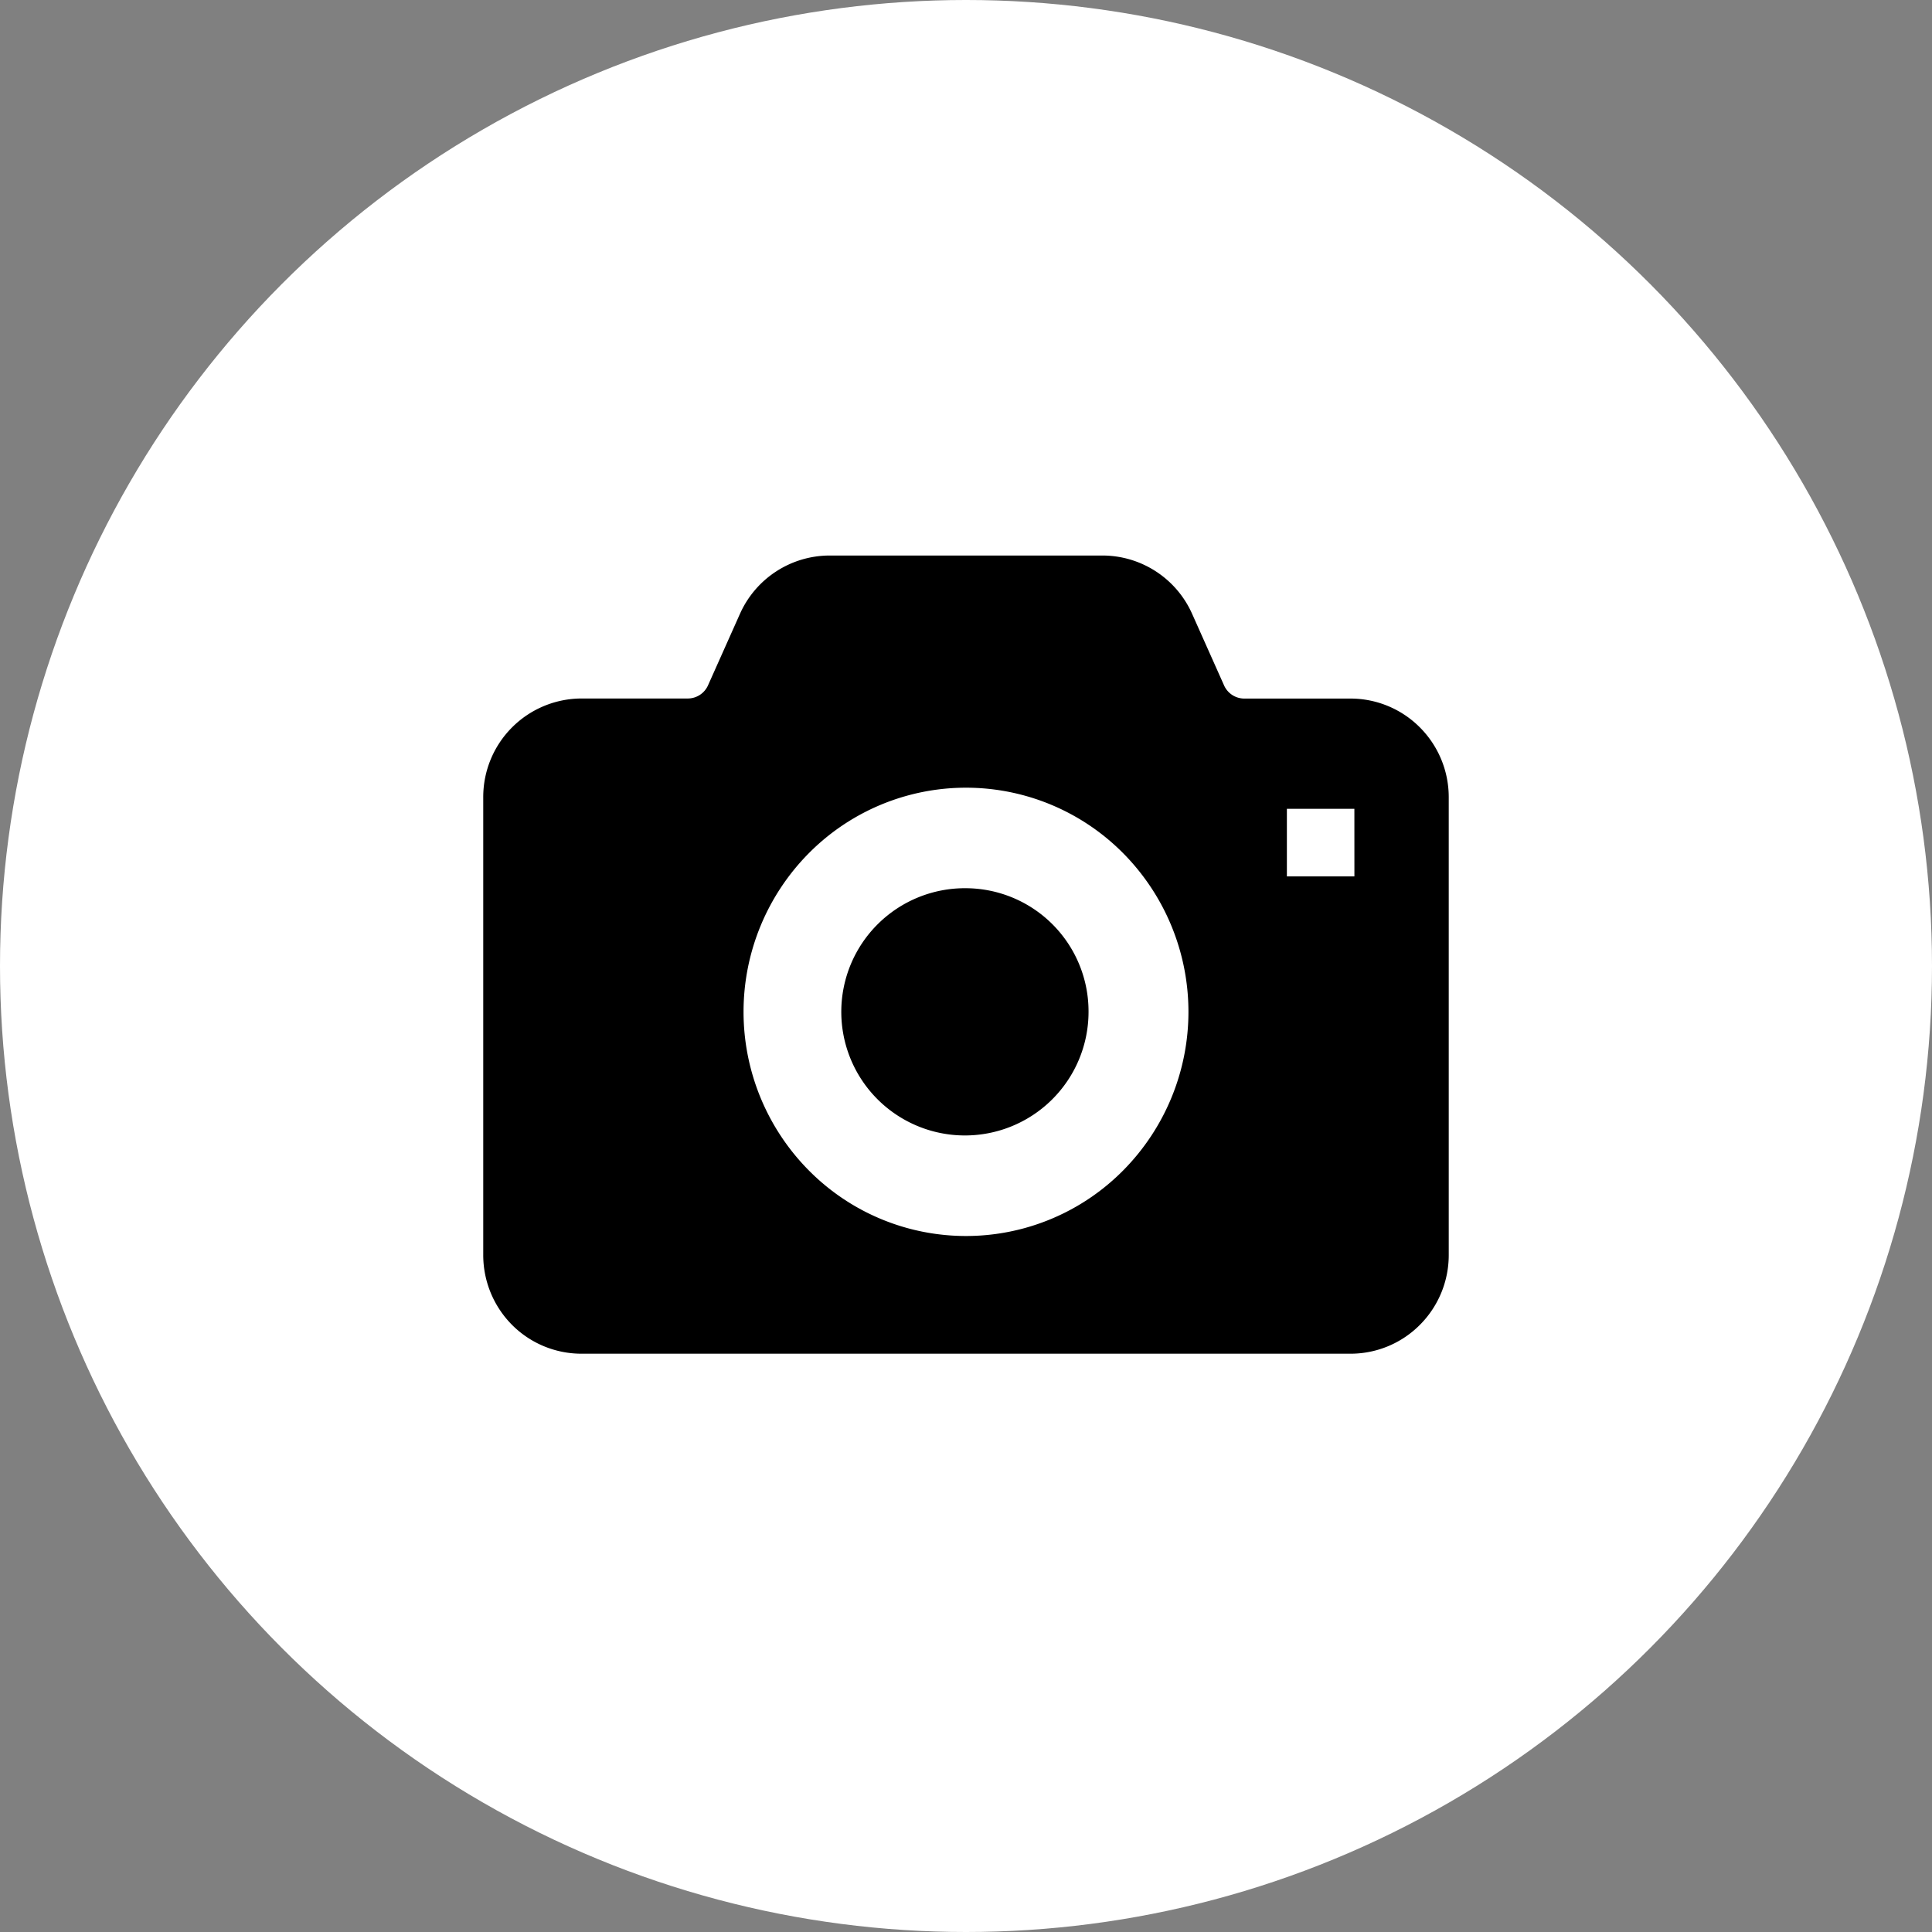
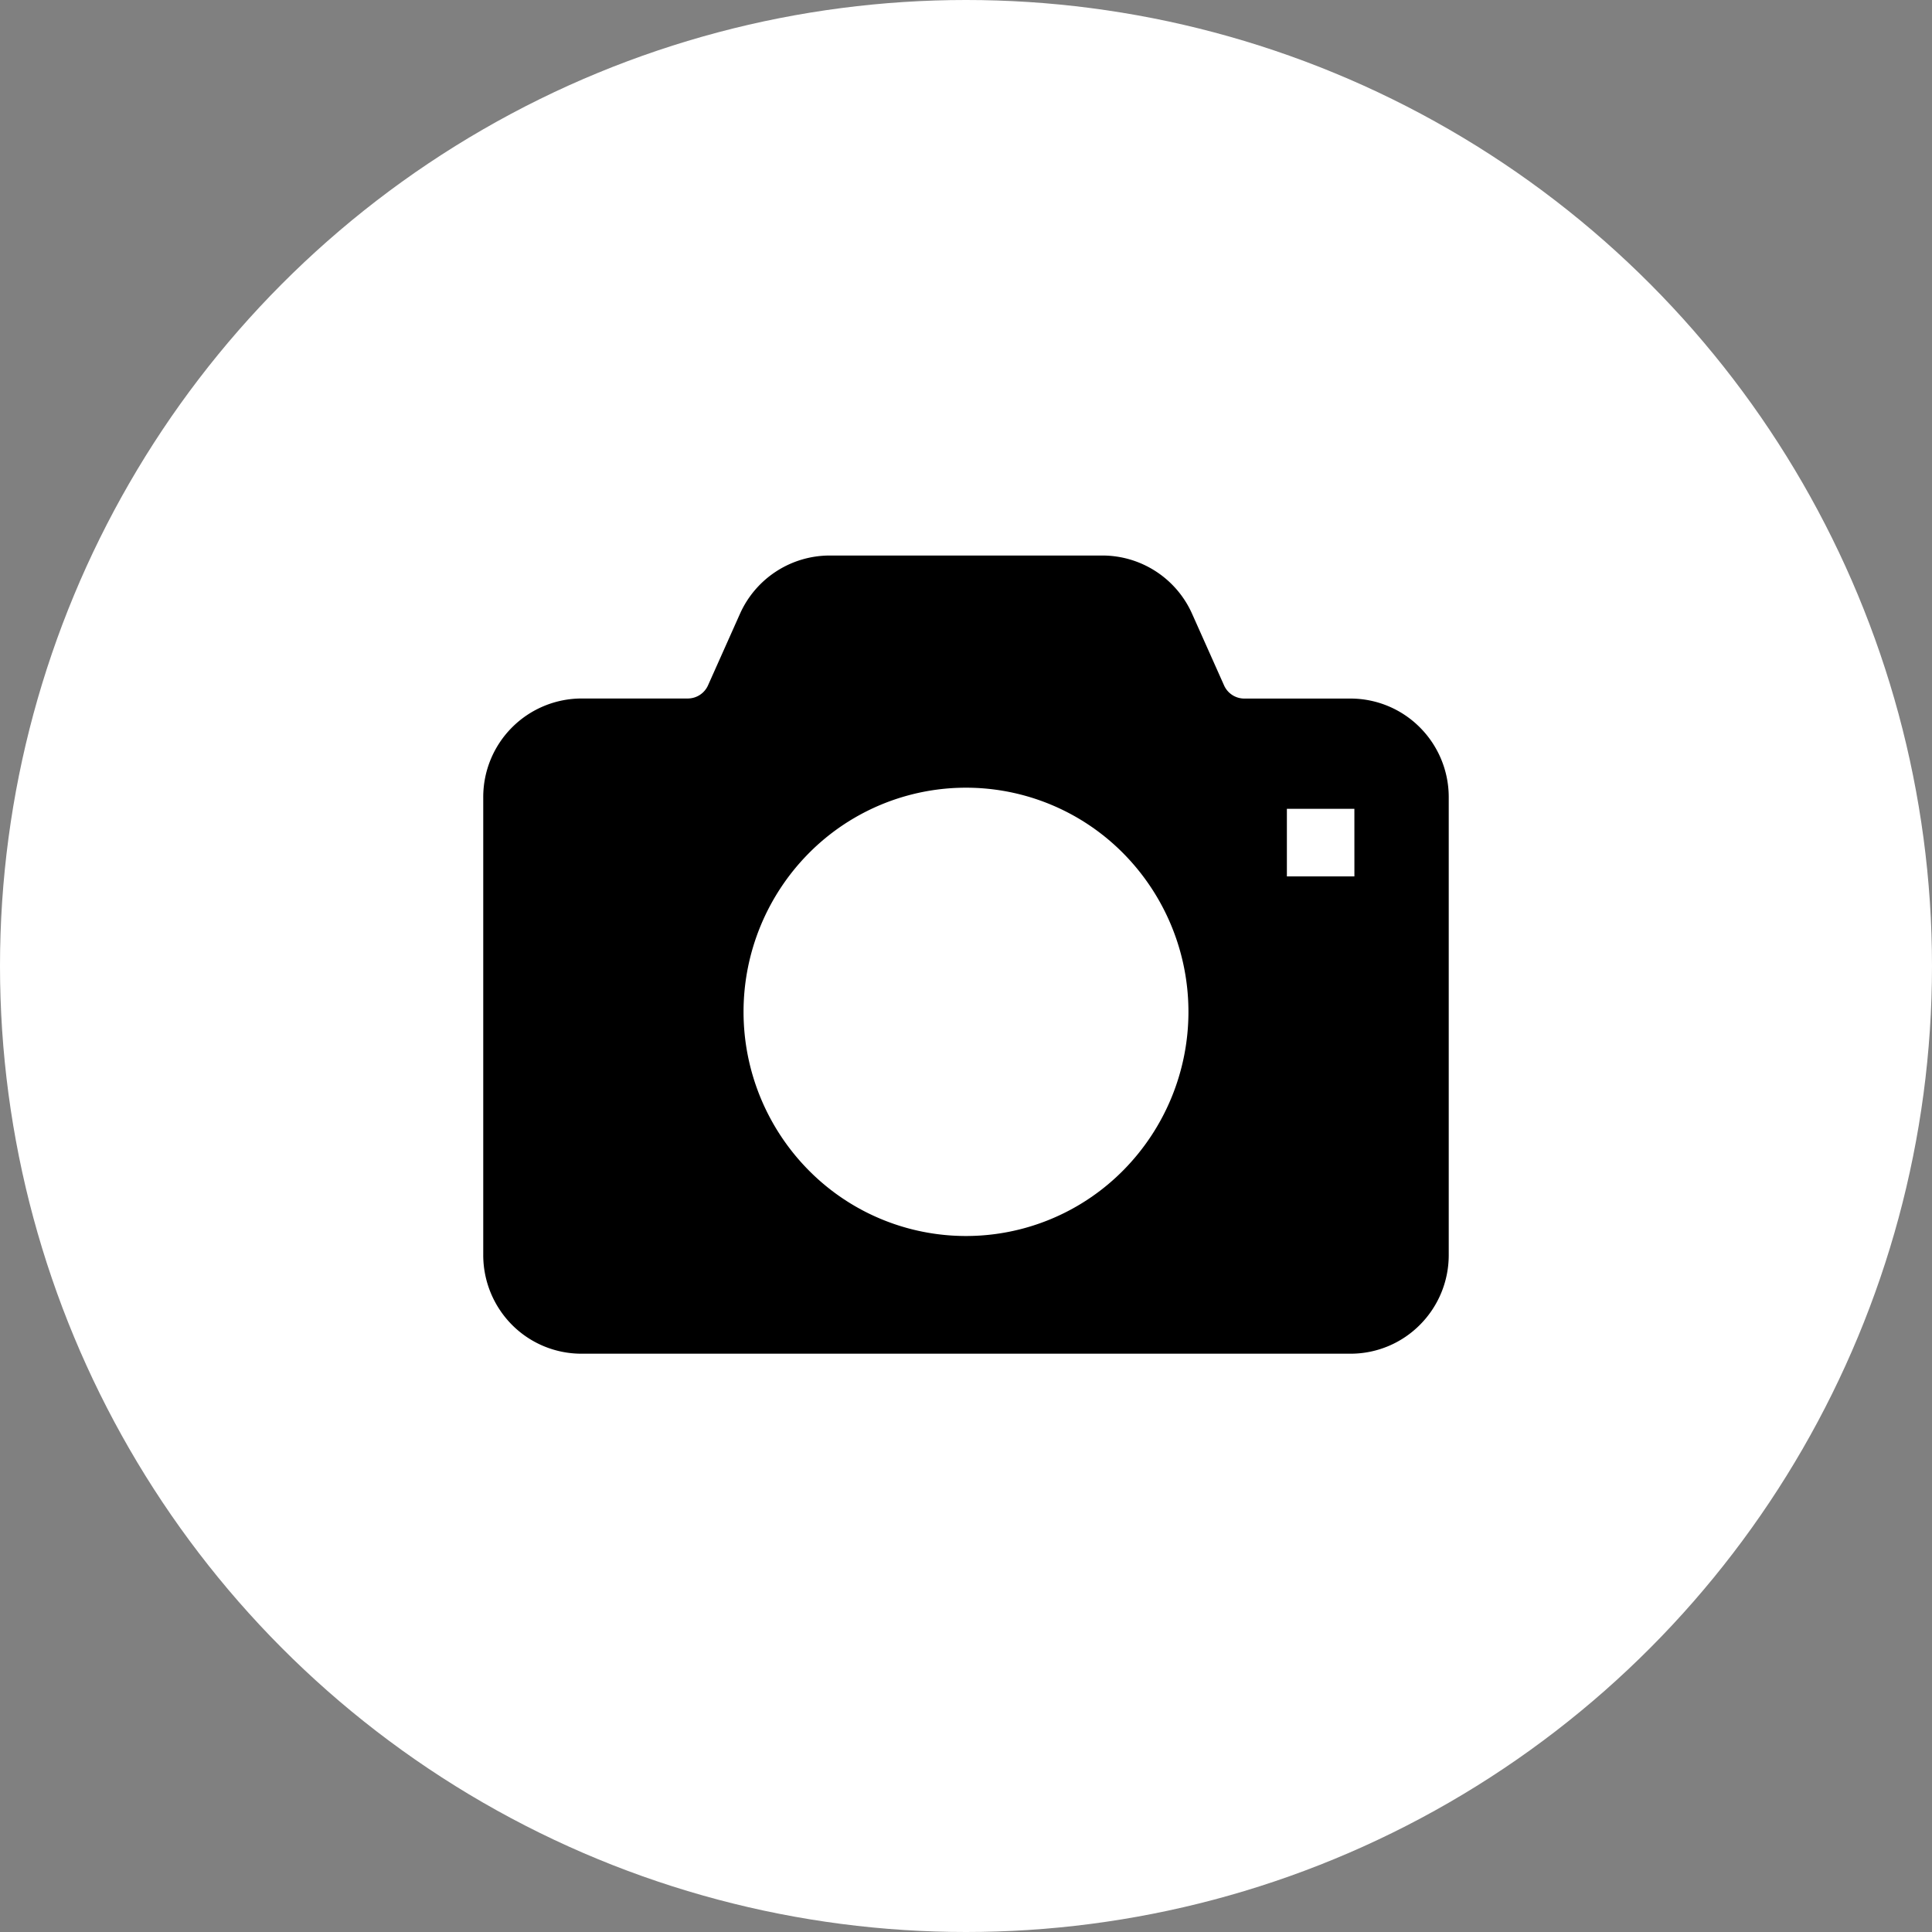
<svg xmlns="http://www.w3.org/2000/svg" width="80" height="80" viewBox="0 0 80 80">
  <rect x="0" y="0" width="80" height="80" fill="#808080" stroke="none" />
  <defs>
    <style>
      .cls-1 {
        fill: #fff;
      }
    </style>
  </defs>
  <g id="グループ_147052" data-name="グループ 147052" transform="translate(-643 -5878)">
    <circle id="楕円形_11" data-name="楕円形 11" class="cls-1" cx="40" cy="40" r="40" transform="translate(643 5878)" />
    <g id="カメラアイコン9" transform="translate(663.01 5856.674)">
-       <path id="パス_27" data-name="パス 27" d="M196.091,220.786a5.119,5.119,0,1,0,5.074,5.119A5.1,5.1,0,0,0,196.091,220.786Z" transform="translate(-176.101 -162.681)" />
      <path id="パス_28" data-name="パス 28" d="M38.79,51.452a4.054,4.054,0,0,0-2.88-1.2h-4.4a.918.918,0,0,1-.838-.554l-1.319-2.954a4.068,4.068,0,0,0-3.713-2.415H14.345a4.073,4.073,0,0,0-3.715,2.415L9.312,49.695a.919.919,0,0,1-.838.554h-4.4A4.08,4.08,0,0,0,0,54.34V73.293A4.1,4.1,0,0,0,1.186,76.18a4.056,4.056,0,0,0,2.883,1.2H35.91a4.047,4.047,0,0,0,2.88-1.2,4.088,4.088,0,0,0,1.189-2.887V54.34A4.088,4.088,0,0,0,38.79,51.452ZM26.507,69.782a9.157,9.157,0,0,1-13.034,0,9.329,9.329,0,0,1,0-13.117,9.162,9.162,0,0,1,13.034,0,9.331,9.331,0,0,1,0,13.117Zm9.566-12.165H33.277v-2.8h2.795Z" transform="translate(0)" />
    </g>
  </g>
</svg>